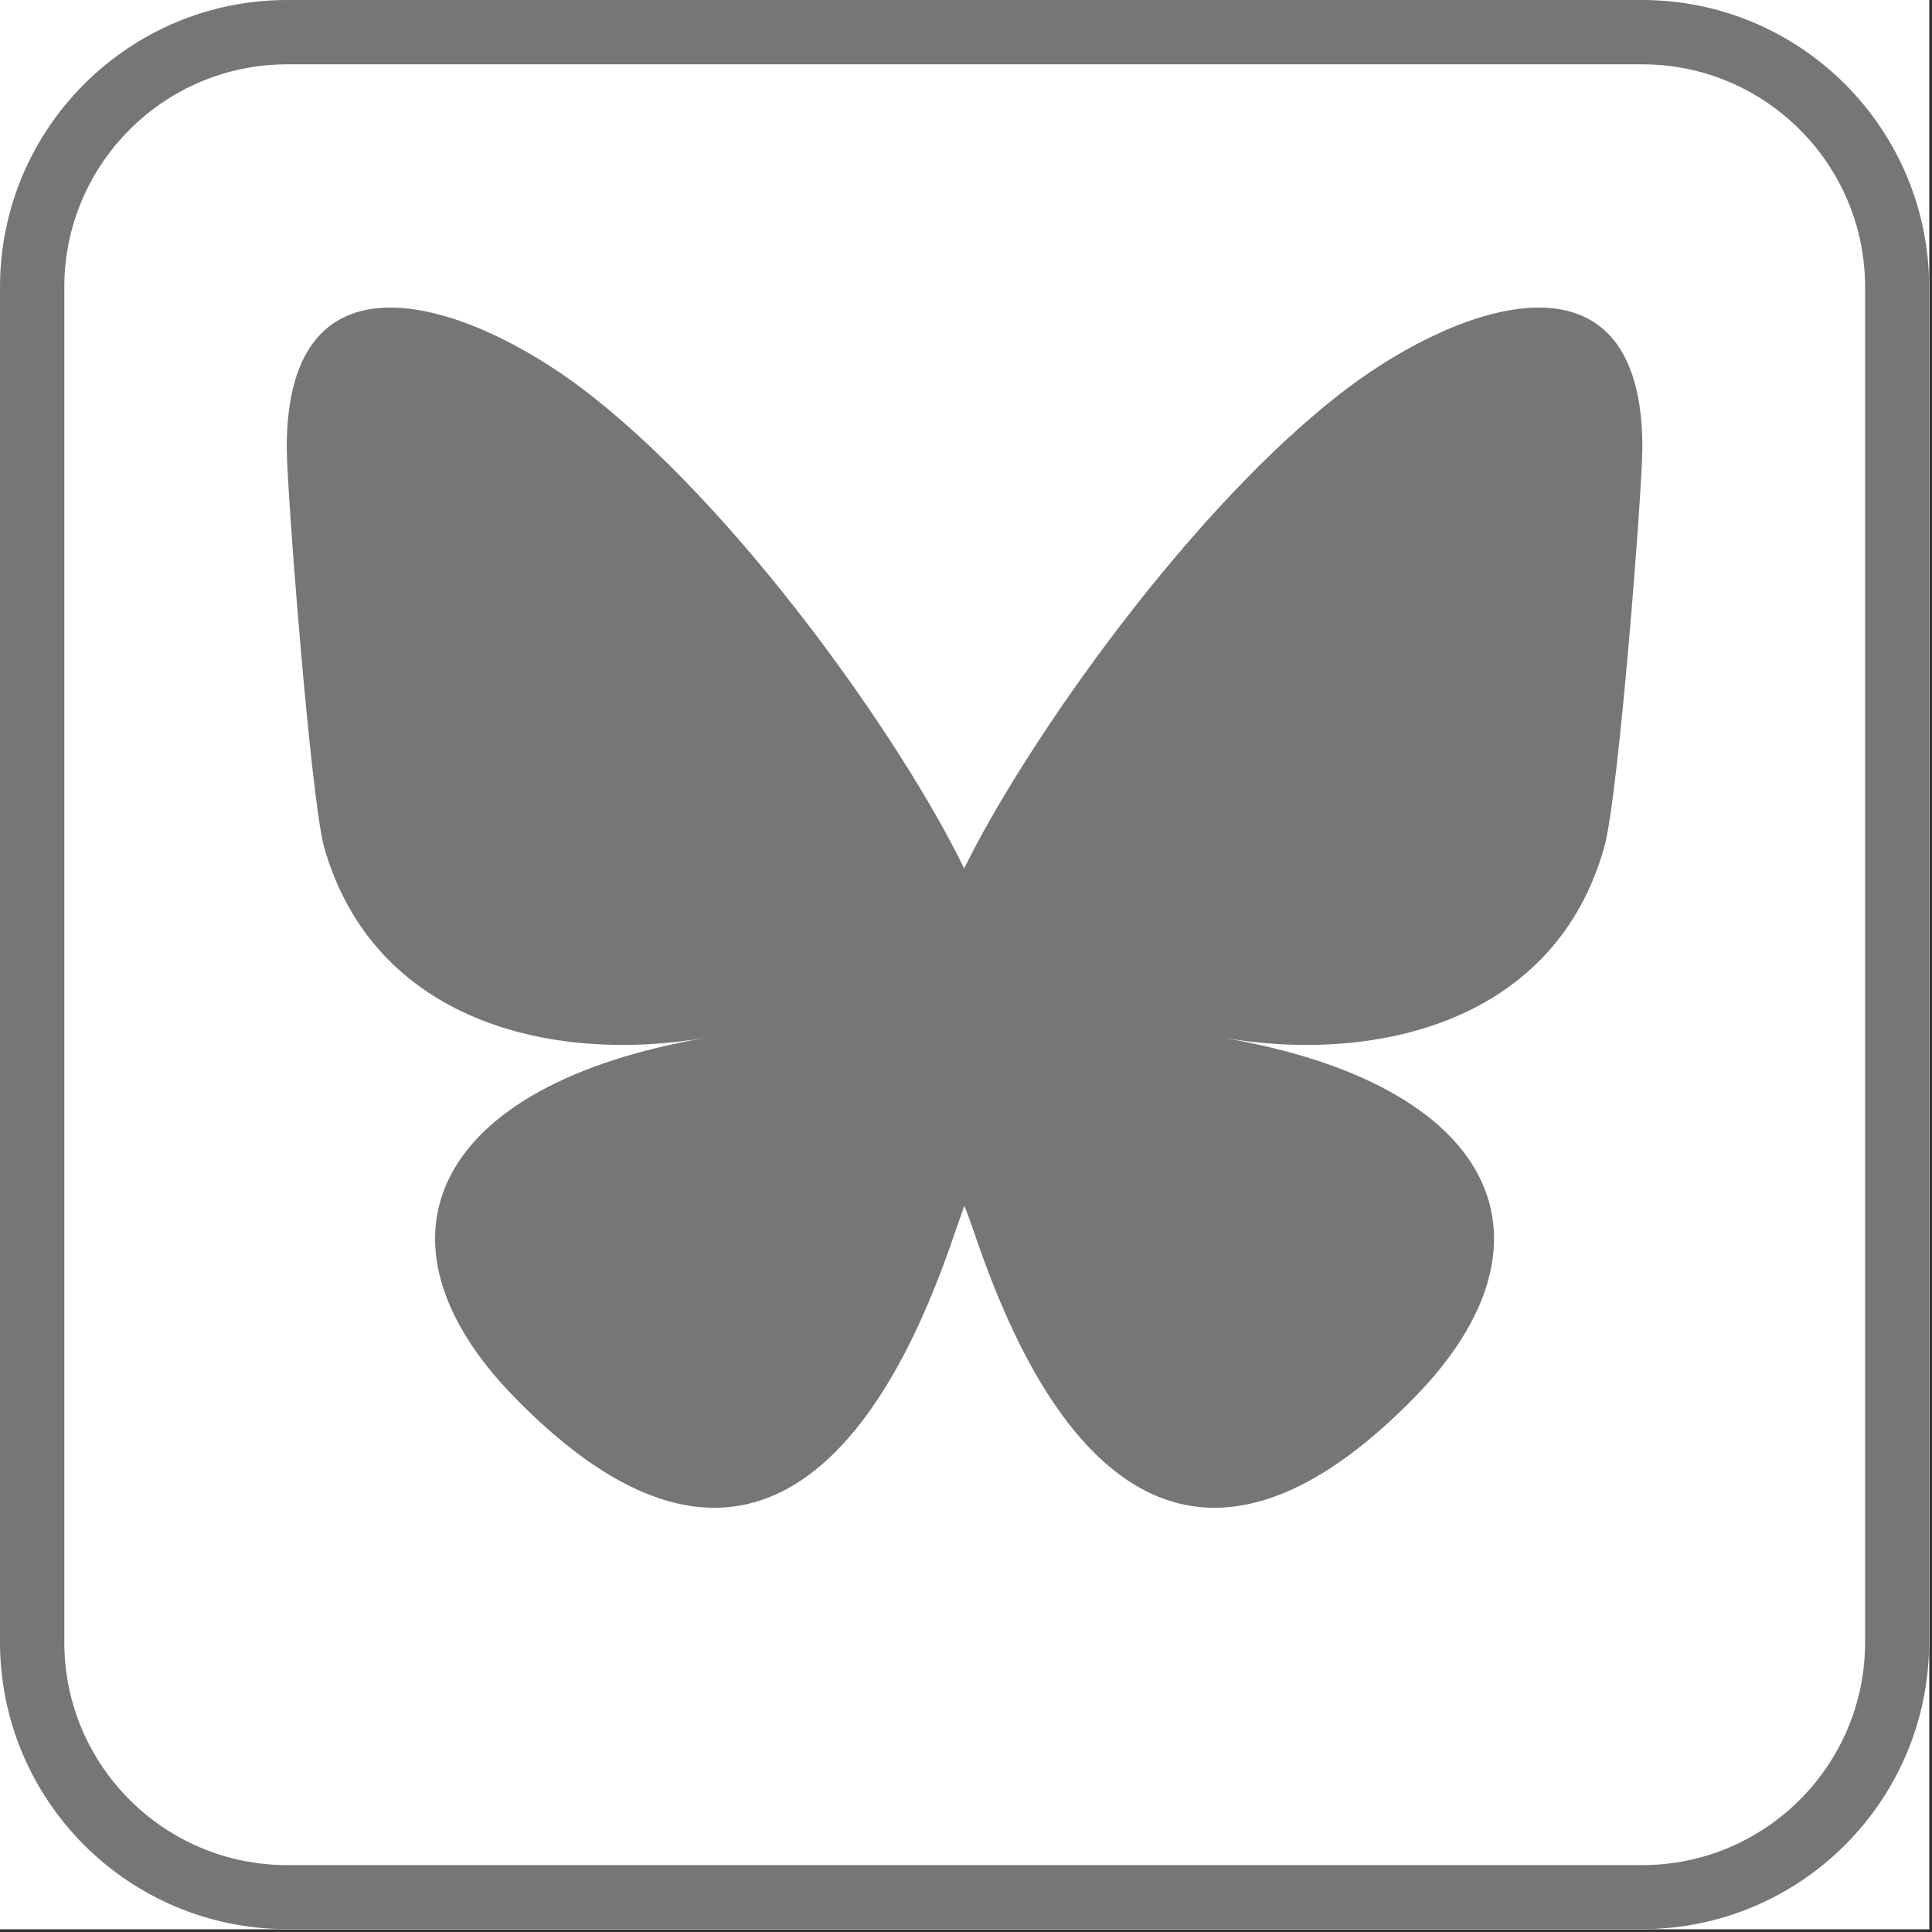
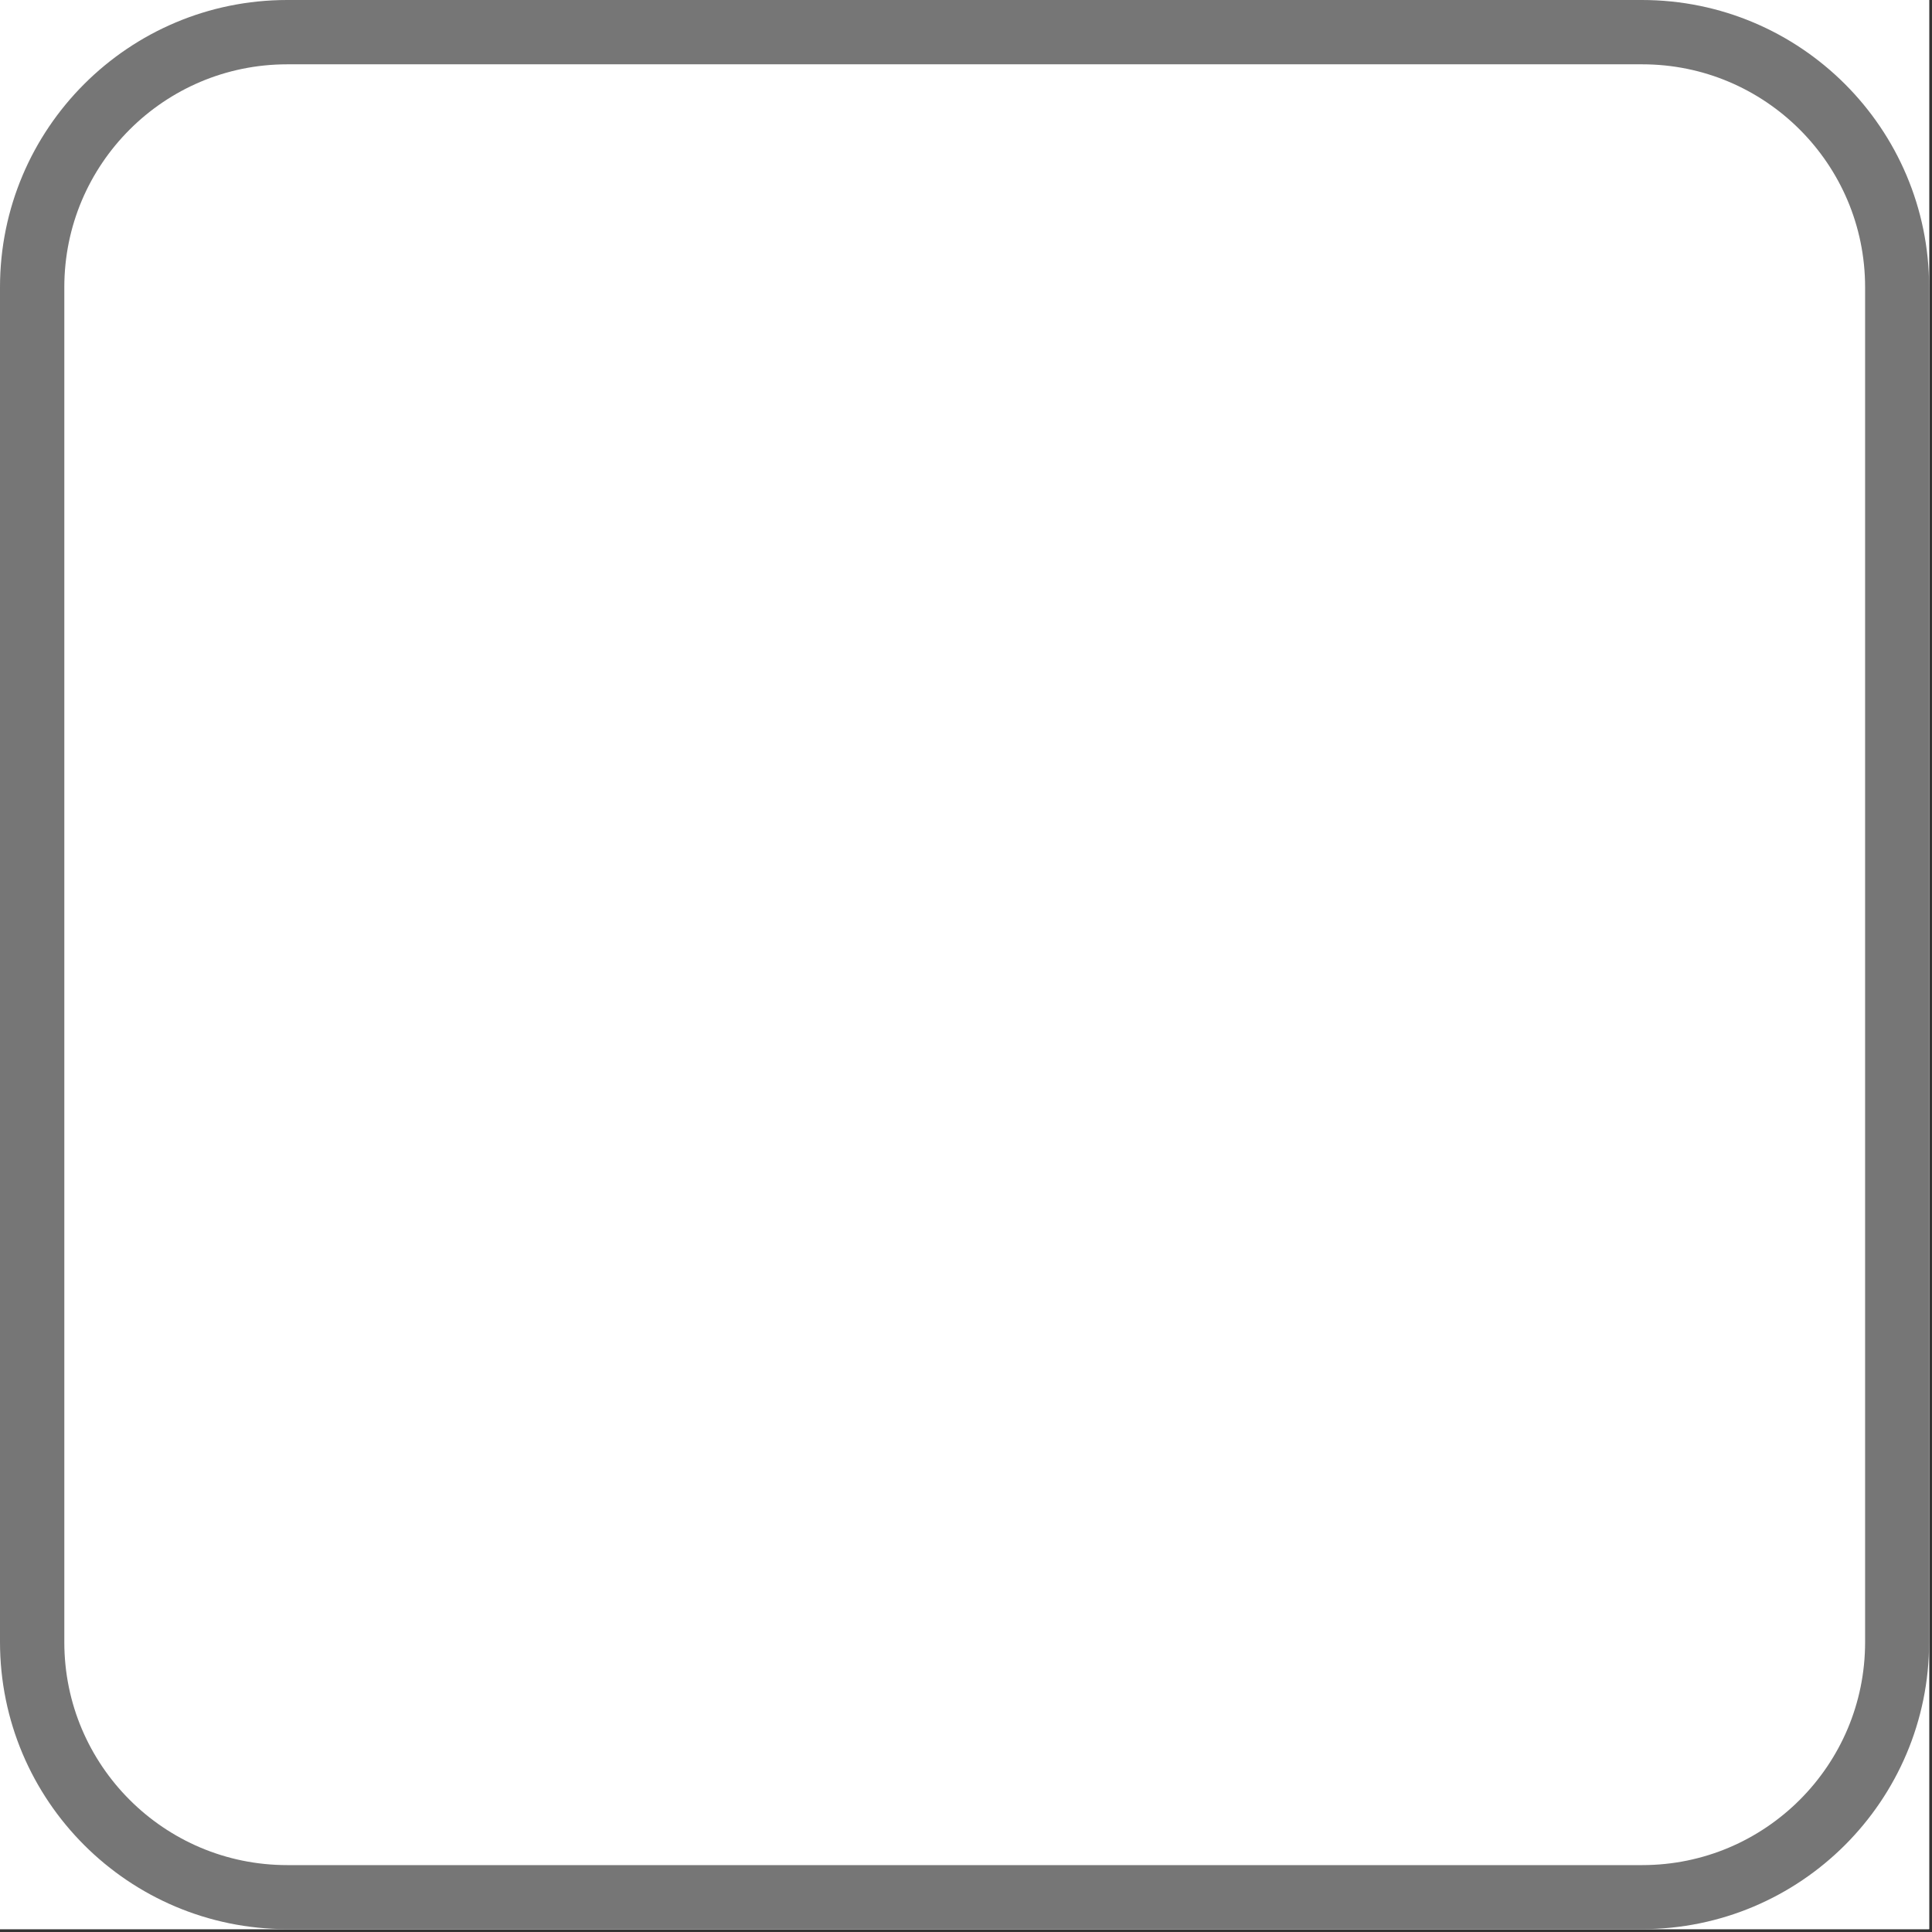
<svg xmlns="http://www.w3.org/2000/svg" width="450" zoomAndPan="magnify" viewBox="0 0 337.5 337.5" height="450" preserveAspectRatio="xMidYMid meet" version="1.0">
  <rect x="0" y="0" width="337.5" height="337.5" fill="#333333" stroke="none" />
  <defs>
    <clipPath id="8d47cb9d35">
      <path d="M 0 0 L 337 0 L 337 337 L 0 337 Z M 0 0 " clip-rule="nonzero" />
    </clipPath>
    <clipPath id="0484cb190b">
      <path d="M 50.176 0 L 286.824 0 C 314.535 0 337 22.465 337 50.176 L 337 286.824 C 337 314.535 314.535 337 286.824 337 L 50.176 337 C 22.465 337 0 314.535 0 286.824 L 0 50.176 C 0 22.465 22.465 0 50.176 0 Z M 50.176 0 " clip-rule="nonzero" />
    </clipPath>
  </defs>
  <path fill="#ffffff" d="M 0 0 L 337 0 L 337 337 L 0 337 Z M 0 0 " fill-opacity="1" fill-rule="nonzero" />
  <path fill="#ffffff" d="M 0 0 L 337 0 L 337 337 L 0 337 Z M 0 0 " fill-opacity="1" fill-rule="nonzero" />
  <g clip-path="url(#8d47cb9d35)">
    <g clip-path="url(#0484cb190b)">
-       <path fill="#ffffff" d="M 0 0 L 337 0 L 337 337 L 0 337 Z M 0 0 " fill-opacity="1" fill-rule="nonzero" />
      <path stroke-linecap="butt" transform="matrix(0.749, 0, 0, 0.749, 0, 0)" fill="none" stroke-linejoin="miter" d="M 67 -0 L 382.999 -0 C 420.002 -0 449.999 29.997 449.999 67 L 449.999 382.999 C 449.999 420.002 420.002 449.999 382.999 449.999 L 67 449.999 C 29.998 449.999 -0 420.002 -0 382.999 L -0 67 C -0 29.997 29.998 -0 67 -0 Z M 67 -0 " stroke="#767676" stroke-width="30" stroke-opacity="1" stroke-miterlimit="4" />
    </g>
  </g>
-   <path fill="#767676" d="M 101.559 67.777 C 128.613 88.172 157.609 129.375 168.43 151.711 C 179.391 129.375 208.387 88.172 235.438 67.777 C 255.137 52.934 286.906 41.695 286.906 78.184 C 286.906 85.398 282.746 139.227 280.25 147.965 C 271.785 178.211 240.988 185.98 213.52 181.262 C 261.52 189.449 273.727 216.641 247.367 243.832 C 197.285 295.301 175.504 230.789 169.816 214.281 C 169.125 212.34 168.707 211.09 168.43 210.676 C 168.289 211.09 167.875 212.34 167.18 214.281 C 161.492 230.789 139.574 295.301 89.629 243.832 C 63.27 216.641 75.477 189.449 123.48 181.262 C 96.012 185.98 65.211 178.211 56.609 147.965 C 54.254 139.227 50.09 85.398 50.09 78.184 C 50.09 41.695 81.859 52.934 101.559 67.777 Z M 101.559 67.777 " fill-opacity="1" fill-rule="evenodd" />
</svg>